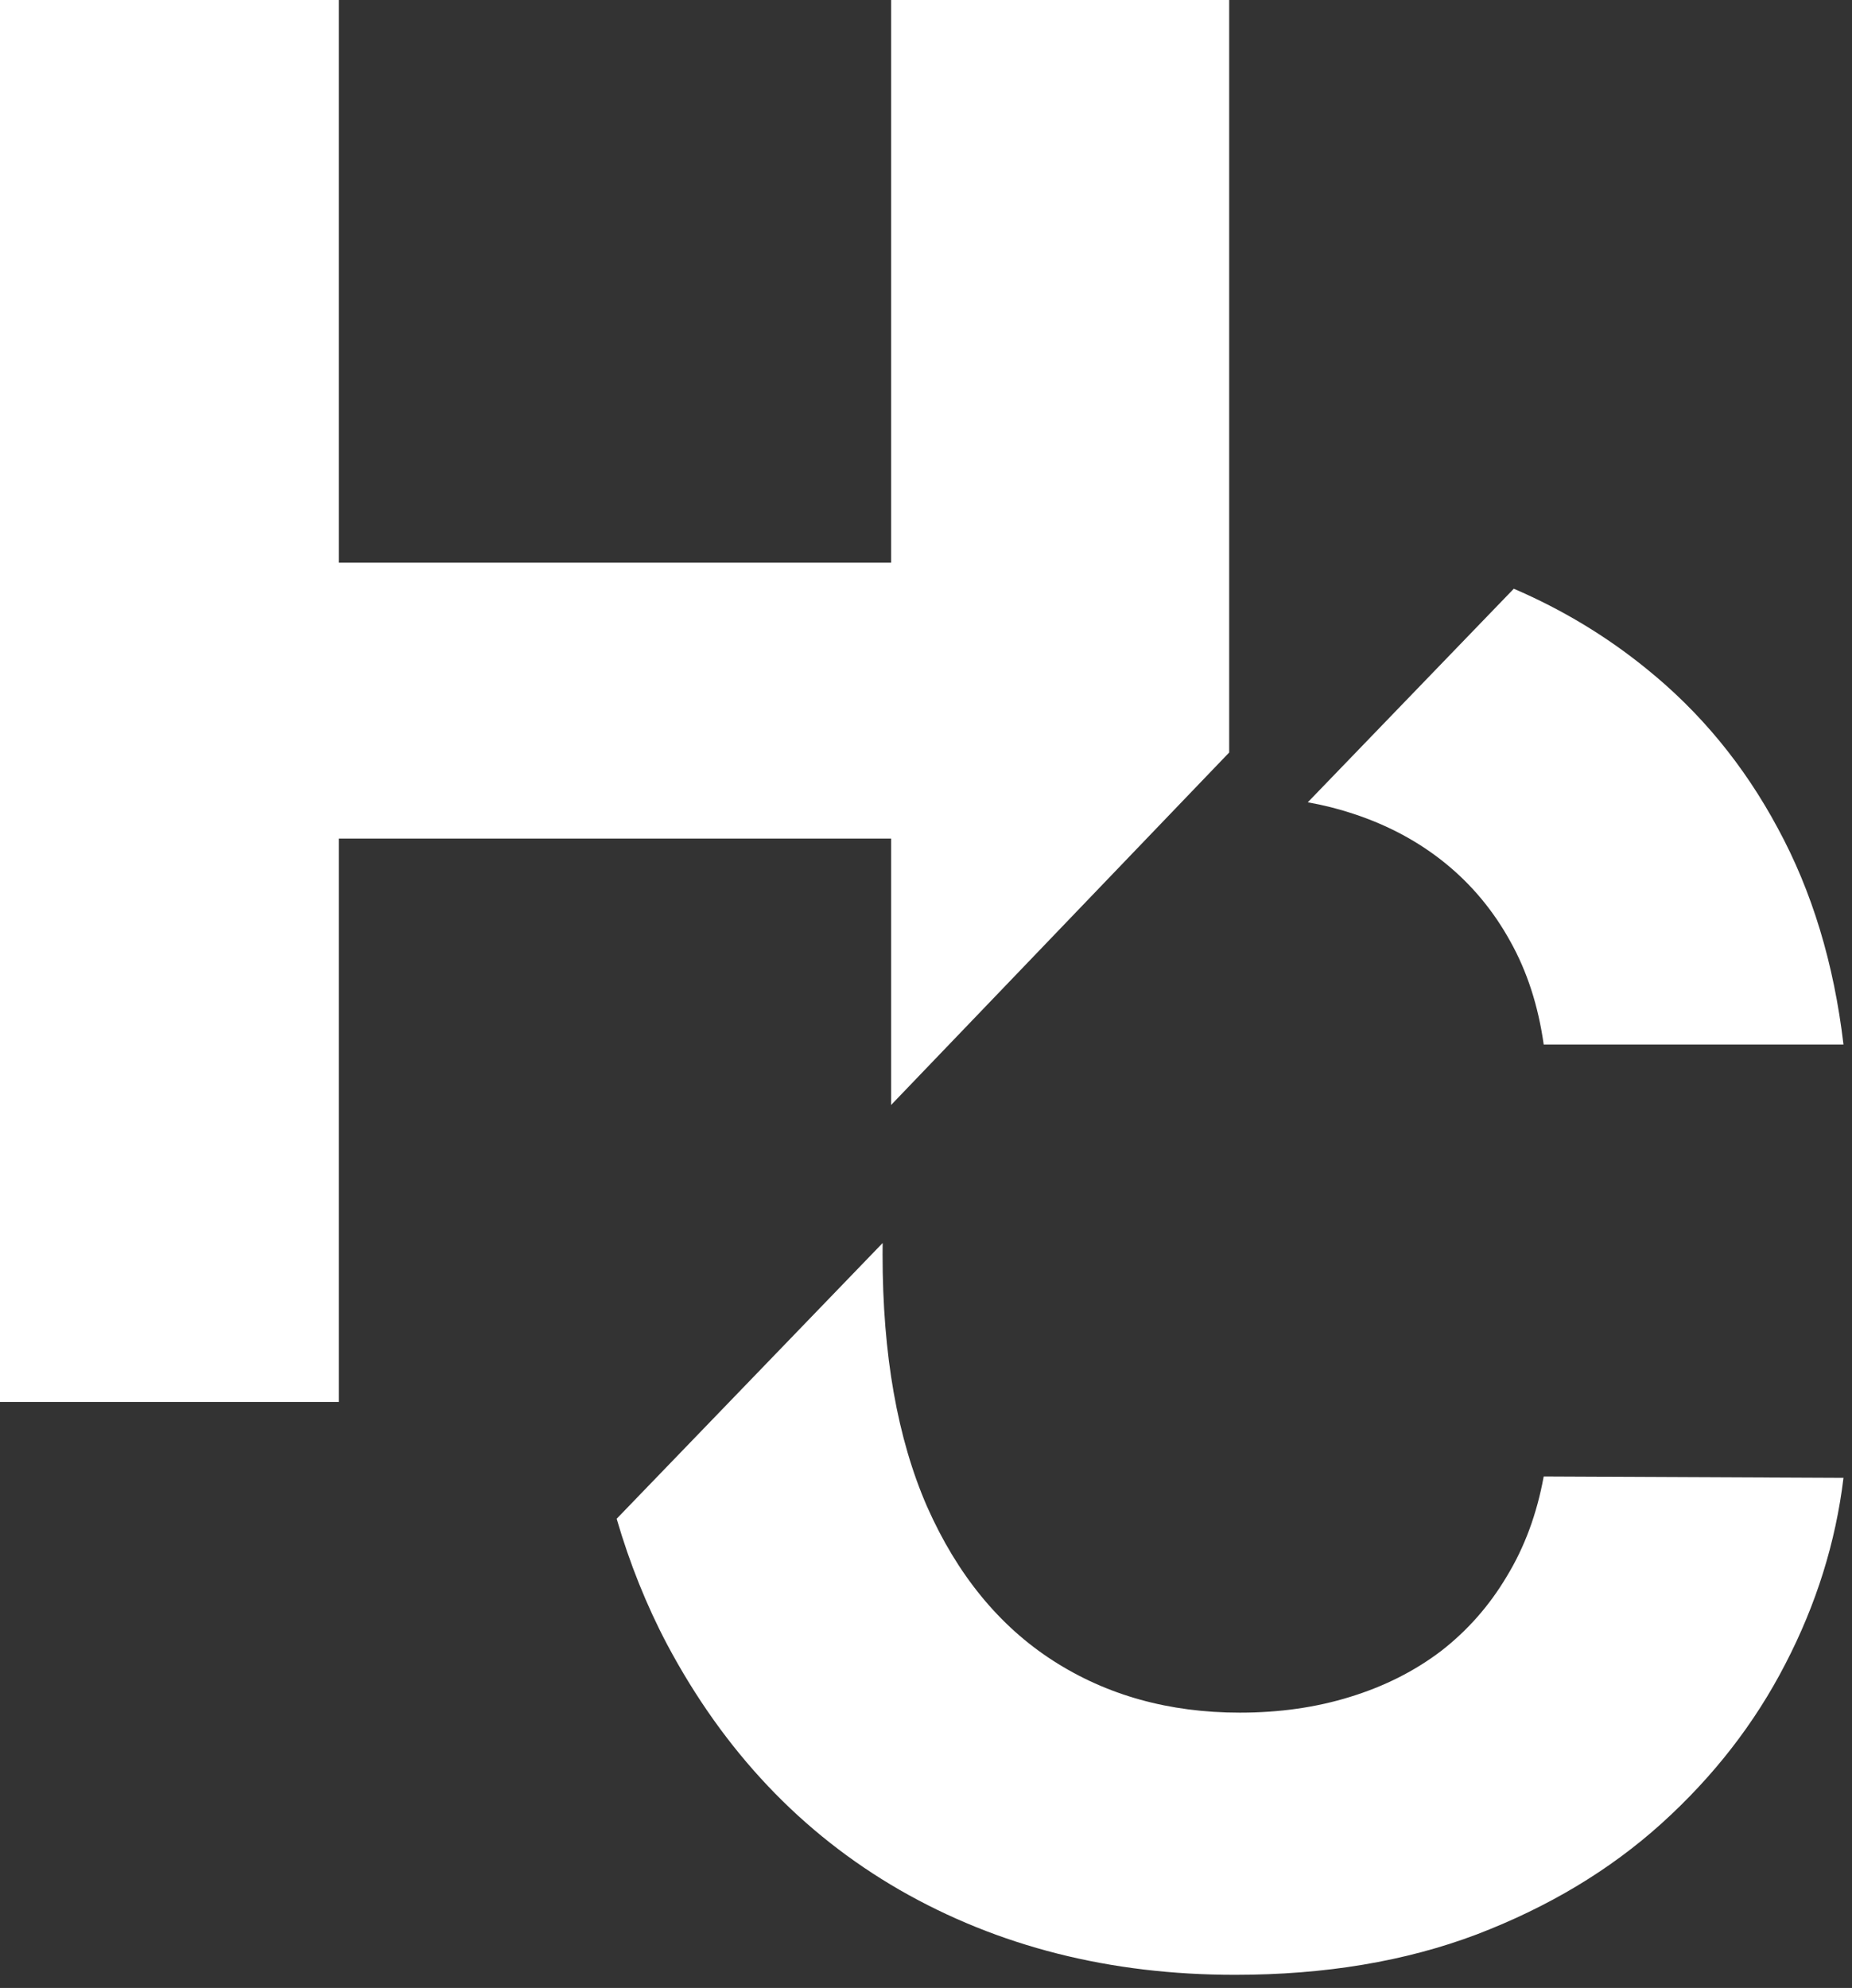
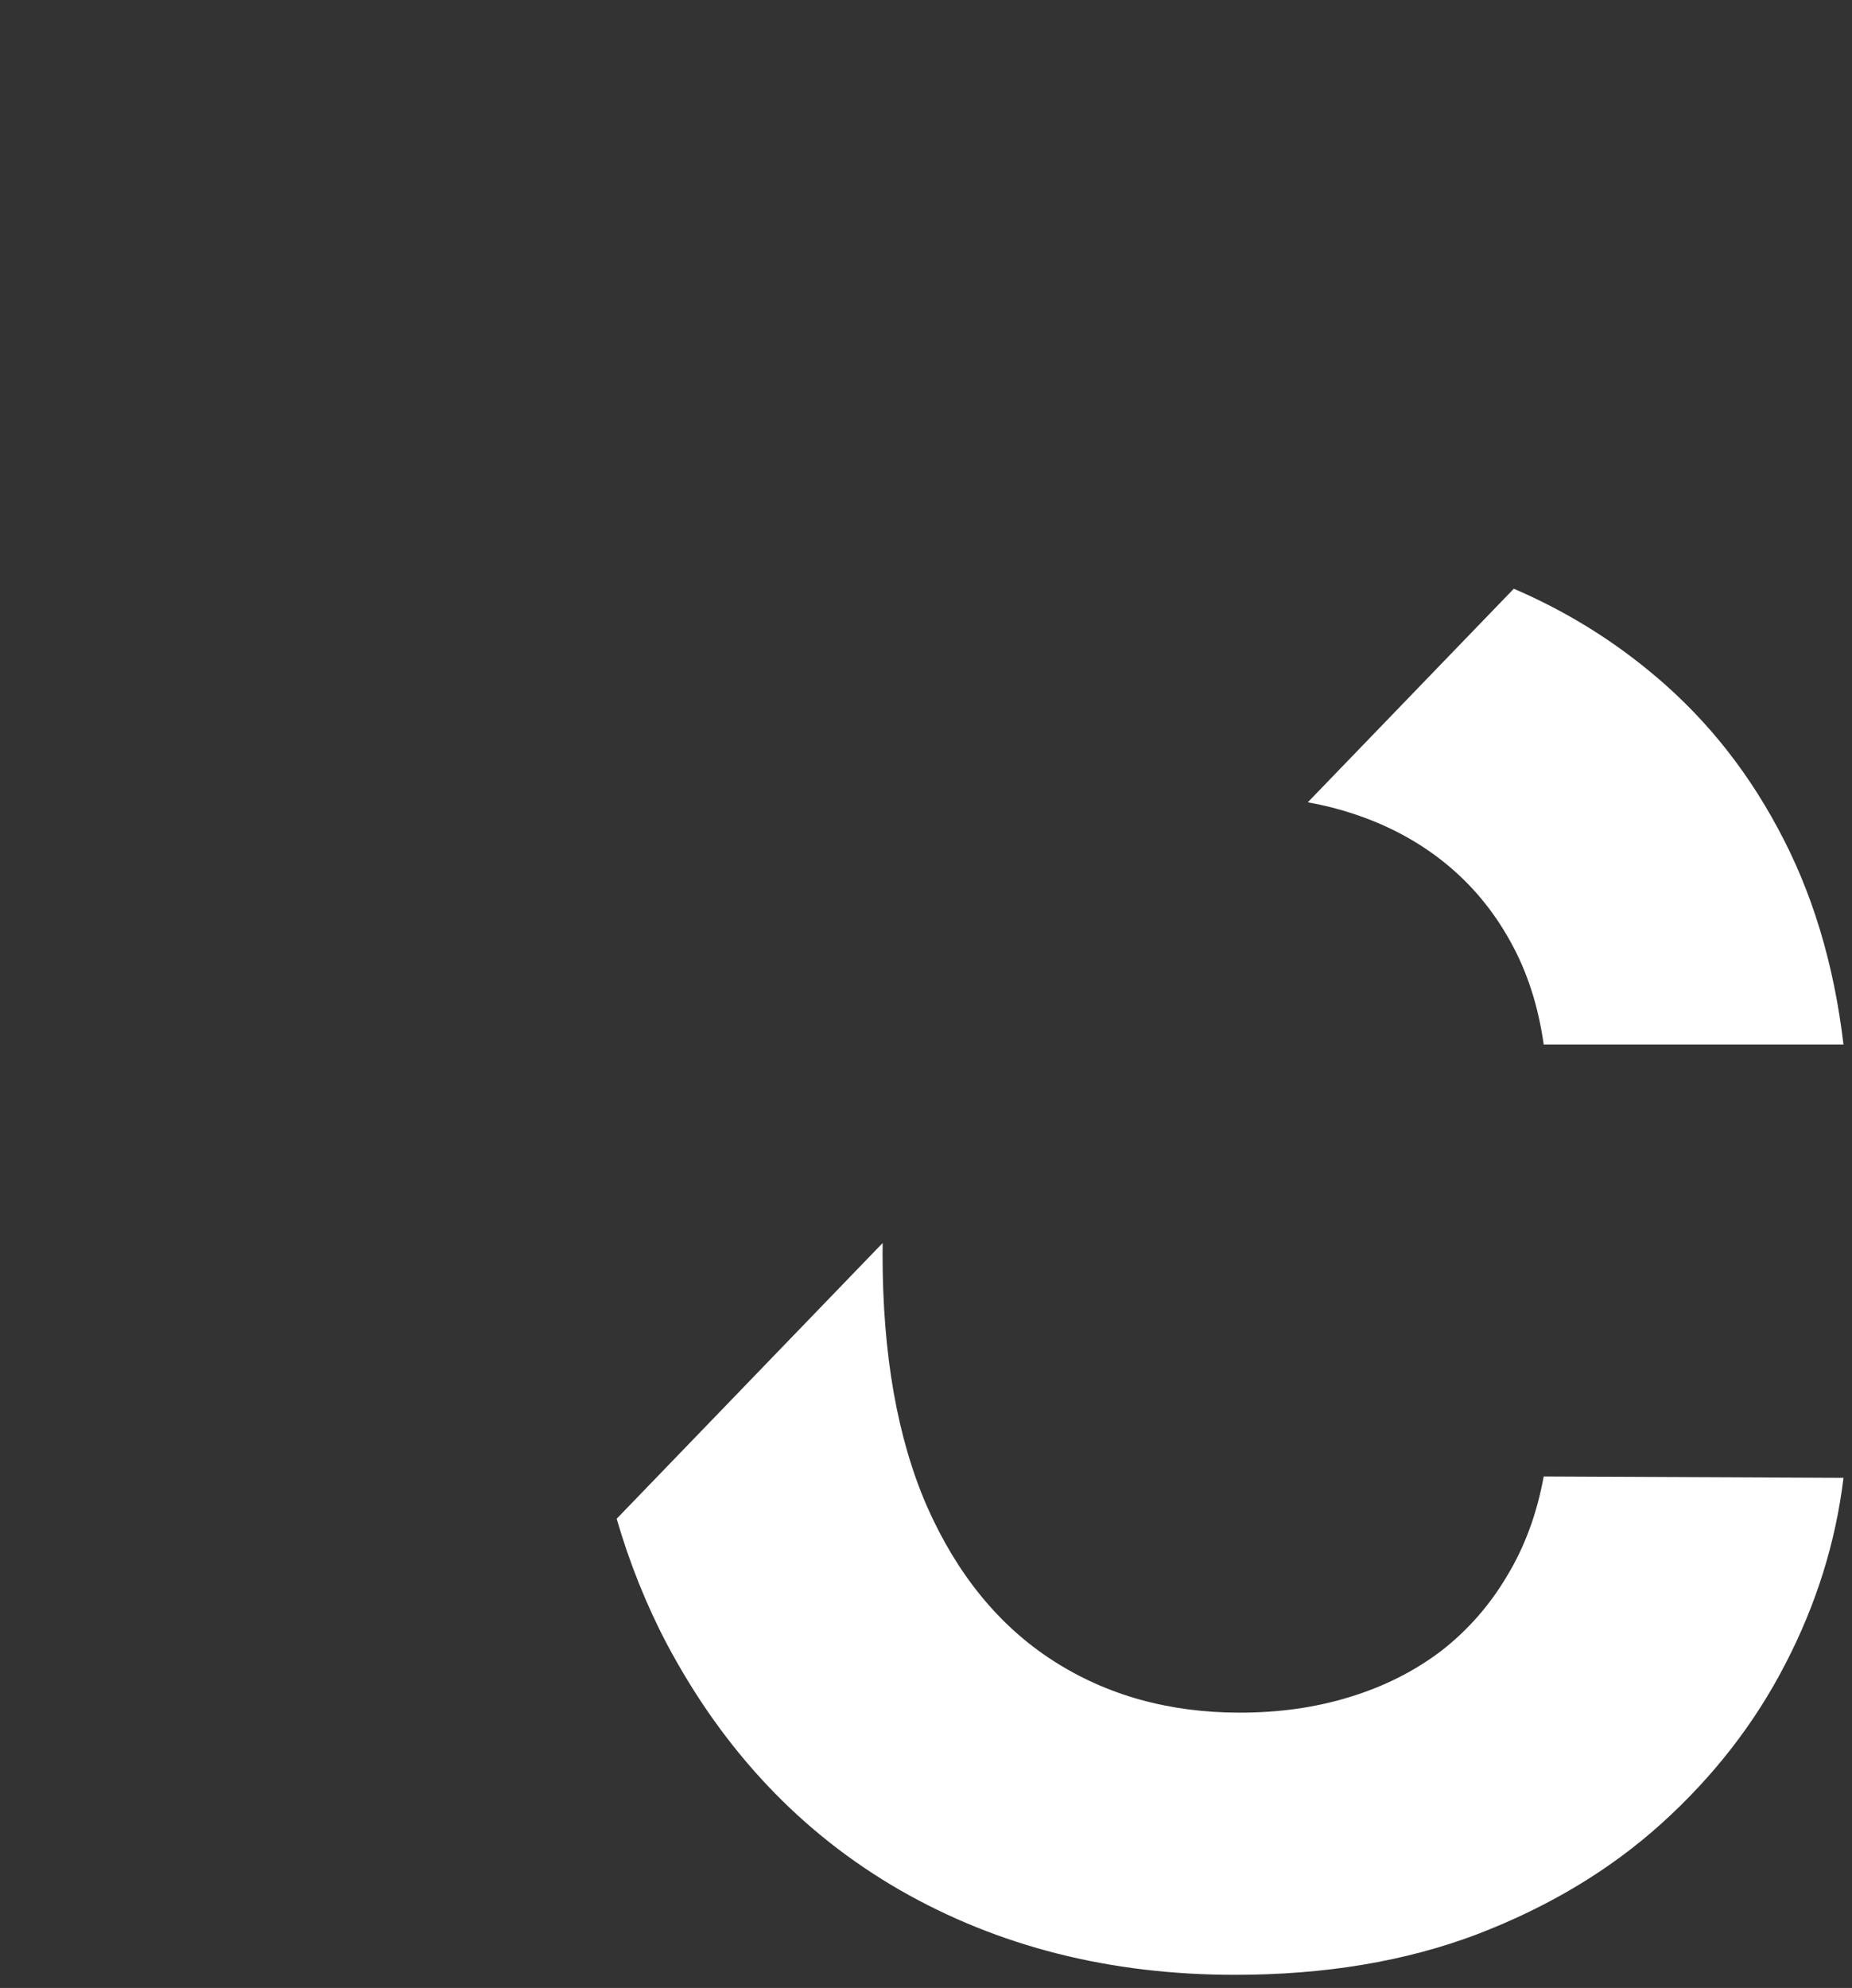
<svg xmlns="http://www.w3.org/2000/svg" width="123" height="132" viewBox="0 0 123 132" fill="none">
  <rect x="0" y="0" width="123" height="132" fill="#333333" stroke="none" />
-   <path fill-rule="evenodd" clip-rule="evenodd" d="M81.636 49.966V0H59.182V37.364H22.5V0H0V93.091H22.5V55.682H59.182V73.371L81.636 49.966Z" fill="white" />
  <path fill-rule="evenodd" clip-rule="evenodd" d="M40.955 100.847C41.823 103.819 42.937 106.596 44.298 109.175C48.086 116.296 53.237 121.735 59.753 125.493C66.298 129.251 73.722 131.129 82.025 131.129C87.995 131.129 93.344 130.235 98.071 128.448C102.828 126.629 106.919 124.175 110.344 121.084C113.798 117.963 116.541 114.432 118.571 110.493C120.631 106.523 121.919 102.402 122.434 98.129L102.525 98.038C102.071 100.523 101.253 102.735 100.071 104.675C98.919 106.614 97.465 108.266 95.707 109.629C93.95 110.963 91.934 111.978 89.662 112.675C87.419 113.372 84.98 113.72 82.344 113.72C77.647 113.72 73.51 112.569 69.934 110.266C66.359 107.963 63.571 104.554 61.571 100.039C59.601 95.523 58.616 89.948 58.616 83.311C58.616 83.051 58.618 82.793 58.621 82.536L40.955 100.847ZM86.856 53.273L100.539 39.091C103.764 40.48 106.699 42.25 109.344 44.402C112.919 47.281 115.828 50.811 118.071 54.993C120.344 59.175 121.798 63.963 122.434 69.357H102.525C102.162 66.781 101.419 64.493 100.298 62.493C99.177 60.463 97.737 58.736 95.98 57.311C94.222 55.887 92.192 54.796 89.889 54.038C88.914 53.714 87.903 53.458 86.856 53.273Z" fill="white" />
</svg>